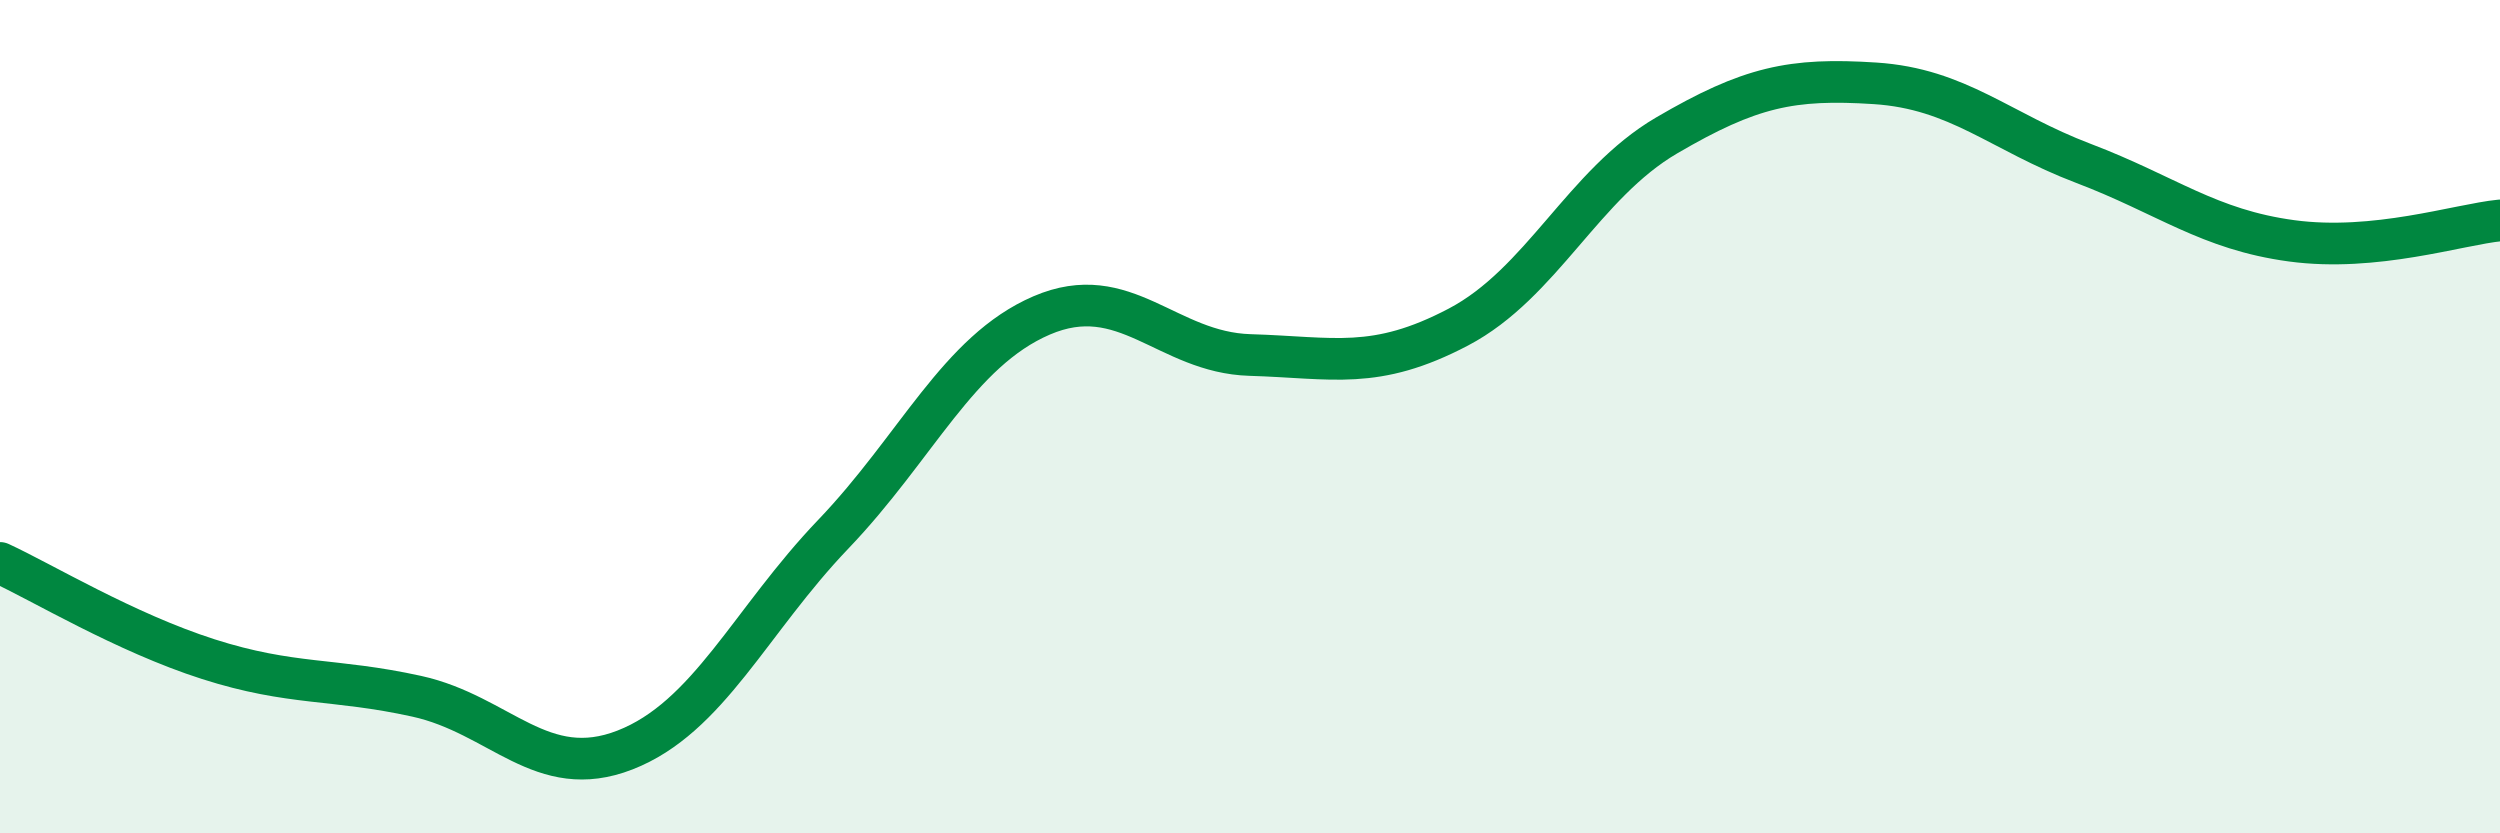
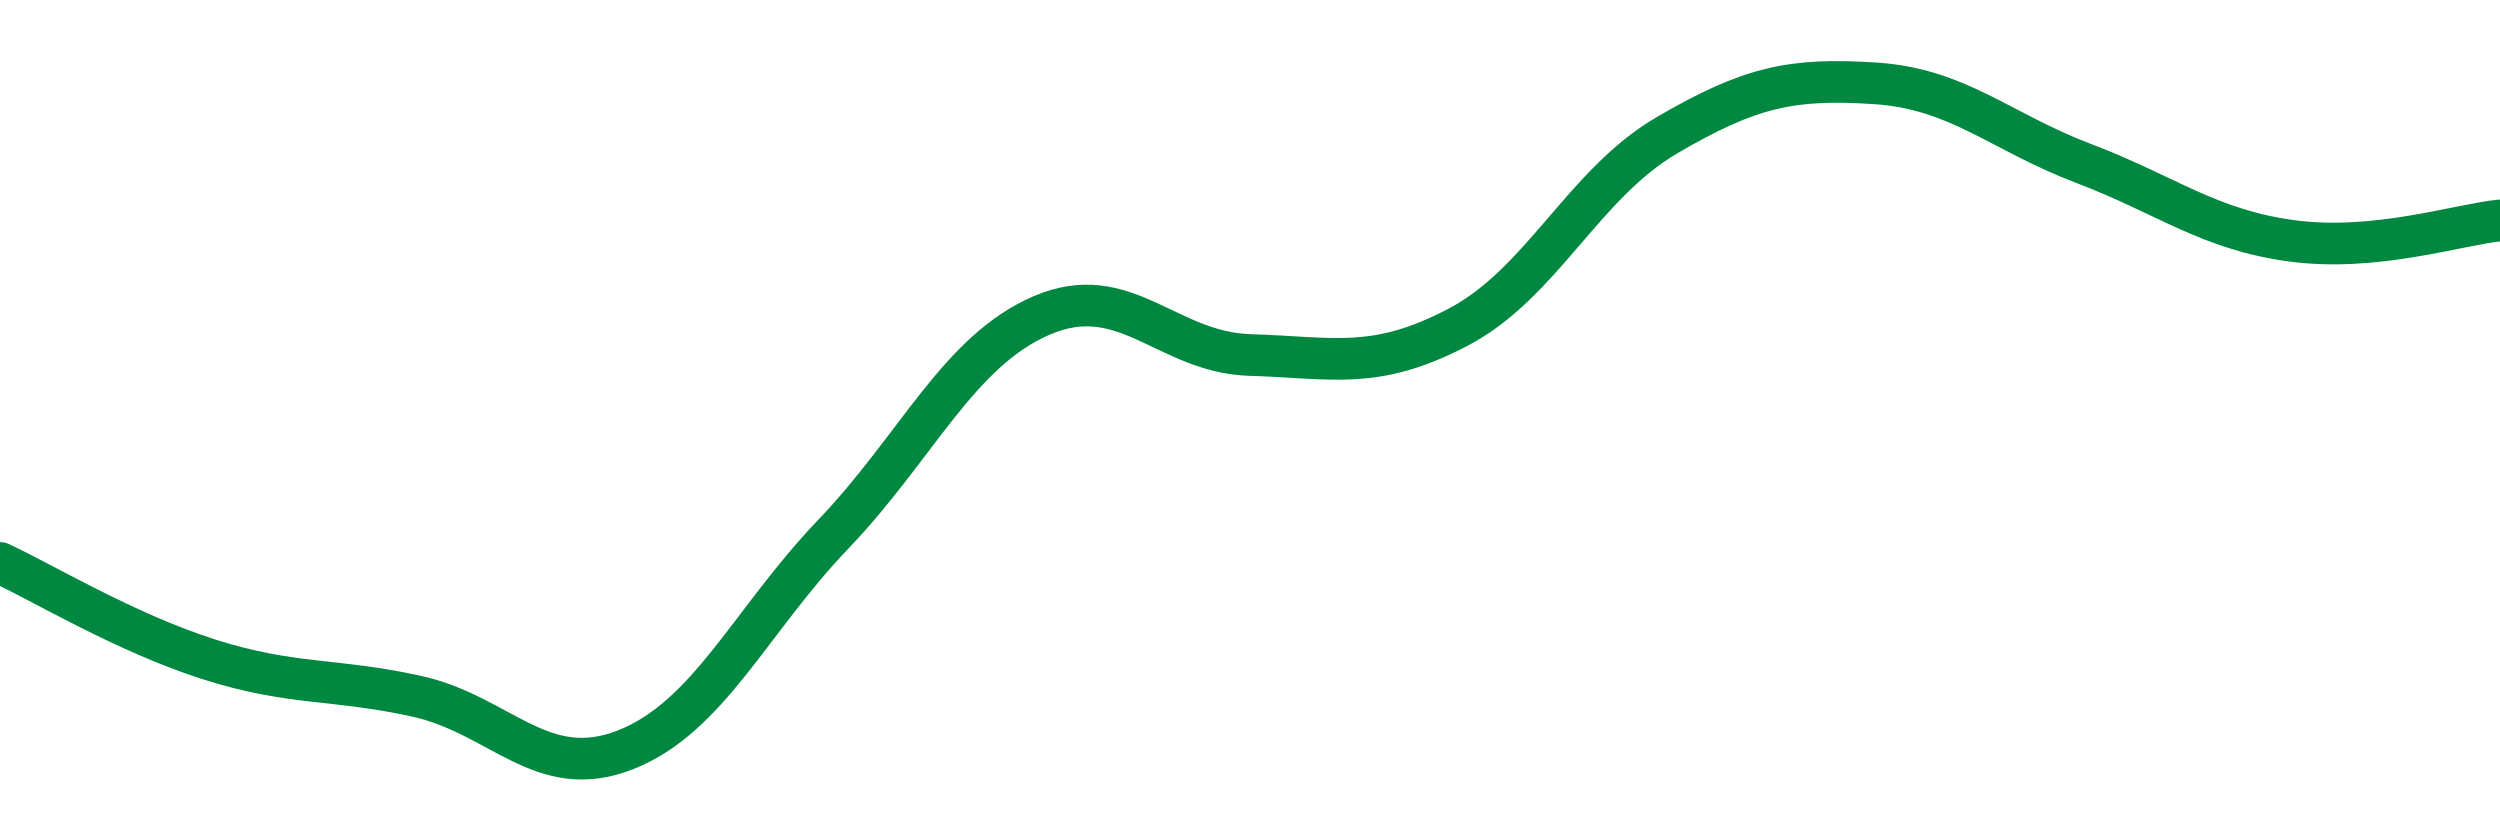
<svg xmlns="http://www.w3.org/2000/svg" width="60" height="20" viewBox="0 0 60 20">
-   <path d="M 0,13.51 C 1,13.97 3,15.18 5,15.82 C 7,16.46 8,16.27 10,16.71 C 12,17.15 13,18.78 15,18 C 17,17.22 18,14.91 20,12.82 C 22,10.73 23,8.43 25,7.57 C 27,6.71 28,8.46 30,8.52 C 32,8.58 33,8.9 35,7.85 C 37,6.8 38,4.42 40,3.25 C 42,2.08 43,1.87 45,2 C 47,2.13 48,3.16 50,3.92 C 52,4.68 53,5.51 55,5.78 C 57,6.05 59,5.39 60,5.29L60 20L0 20Z" fill="#008740" opacity="0.1" stroke-linecap="round" stroke-linejoin="round" />
  <path d="M 0,13.51 C 1,13.97 3,15.18 5,15.82 C 7,16.46 8,16.27 10,16.71 C 12,17.15 13,18.78 15,18 C 17,17.22 18,14.91 20,12.82 C 22,10.73 23,8.43 25,7.57 C 27,6.71 28,8.46 30,8.52 C 32,8.58 33,8.9 35,7.85 C 37,6.8 38,4.42 40,3.25 C 42,2.08 43,1.87 45,2 C 47,2.13 48,3.16 50,3.92 C 52,4.68 53,5.51 55,5.78 C 57,6.05 59,5.39 60,5.29" stroke="#008740" stroke-width="1" fill="none" stroke-linecap="round" stroke-linejoin="round" />
</svg>